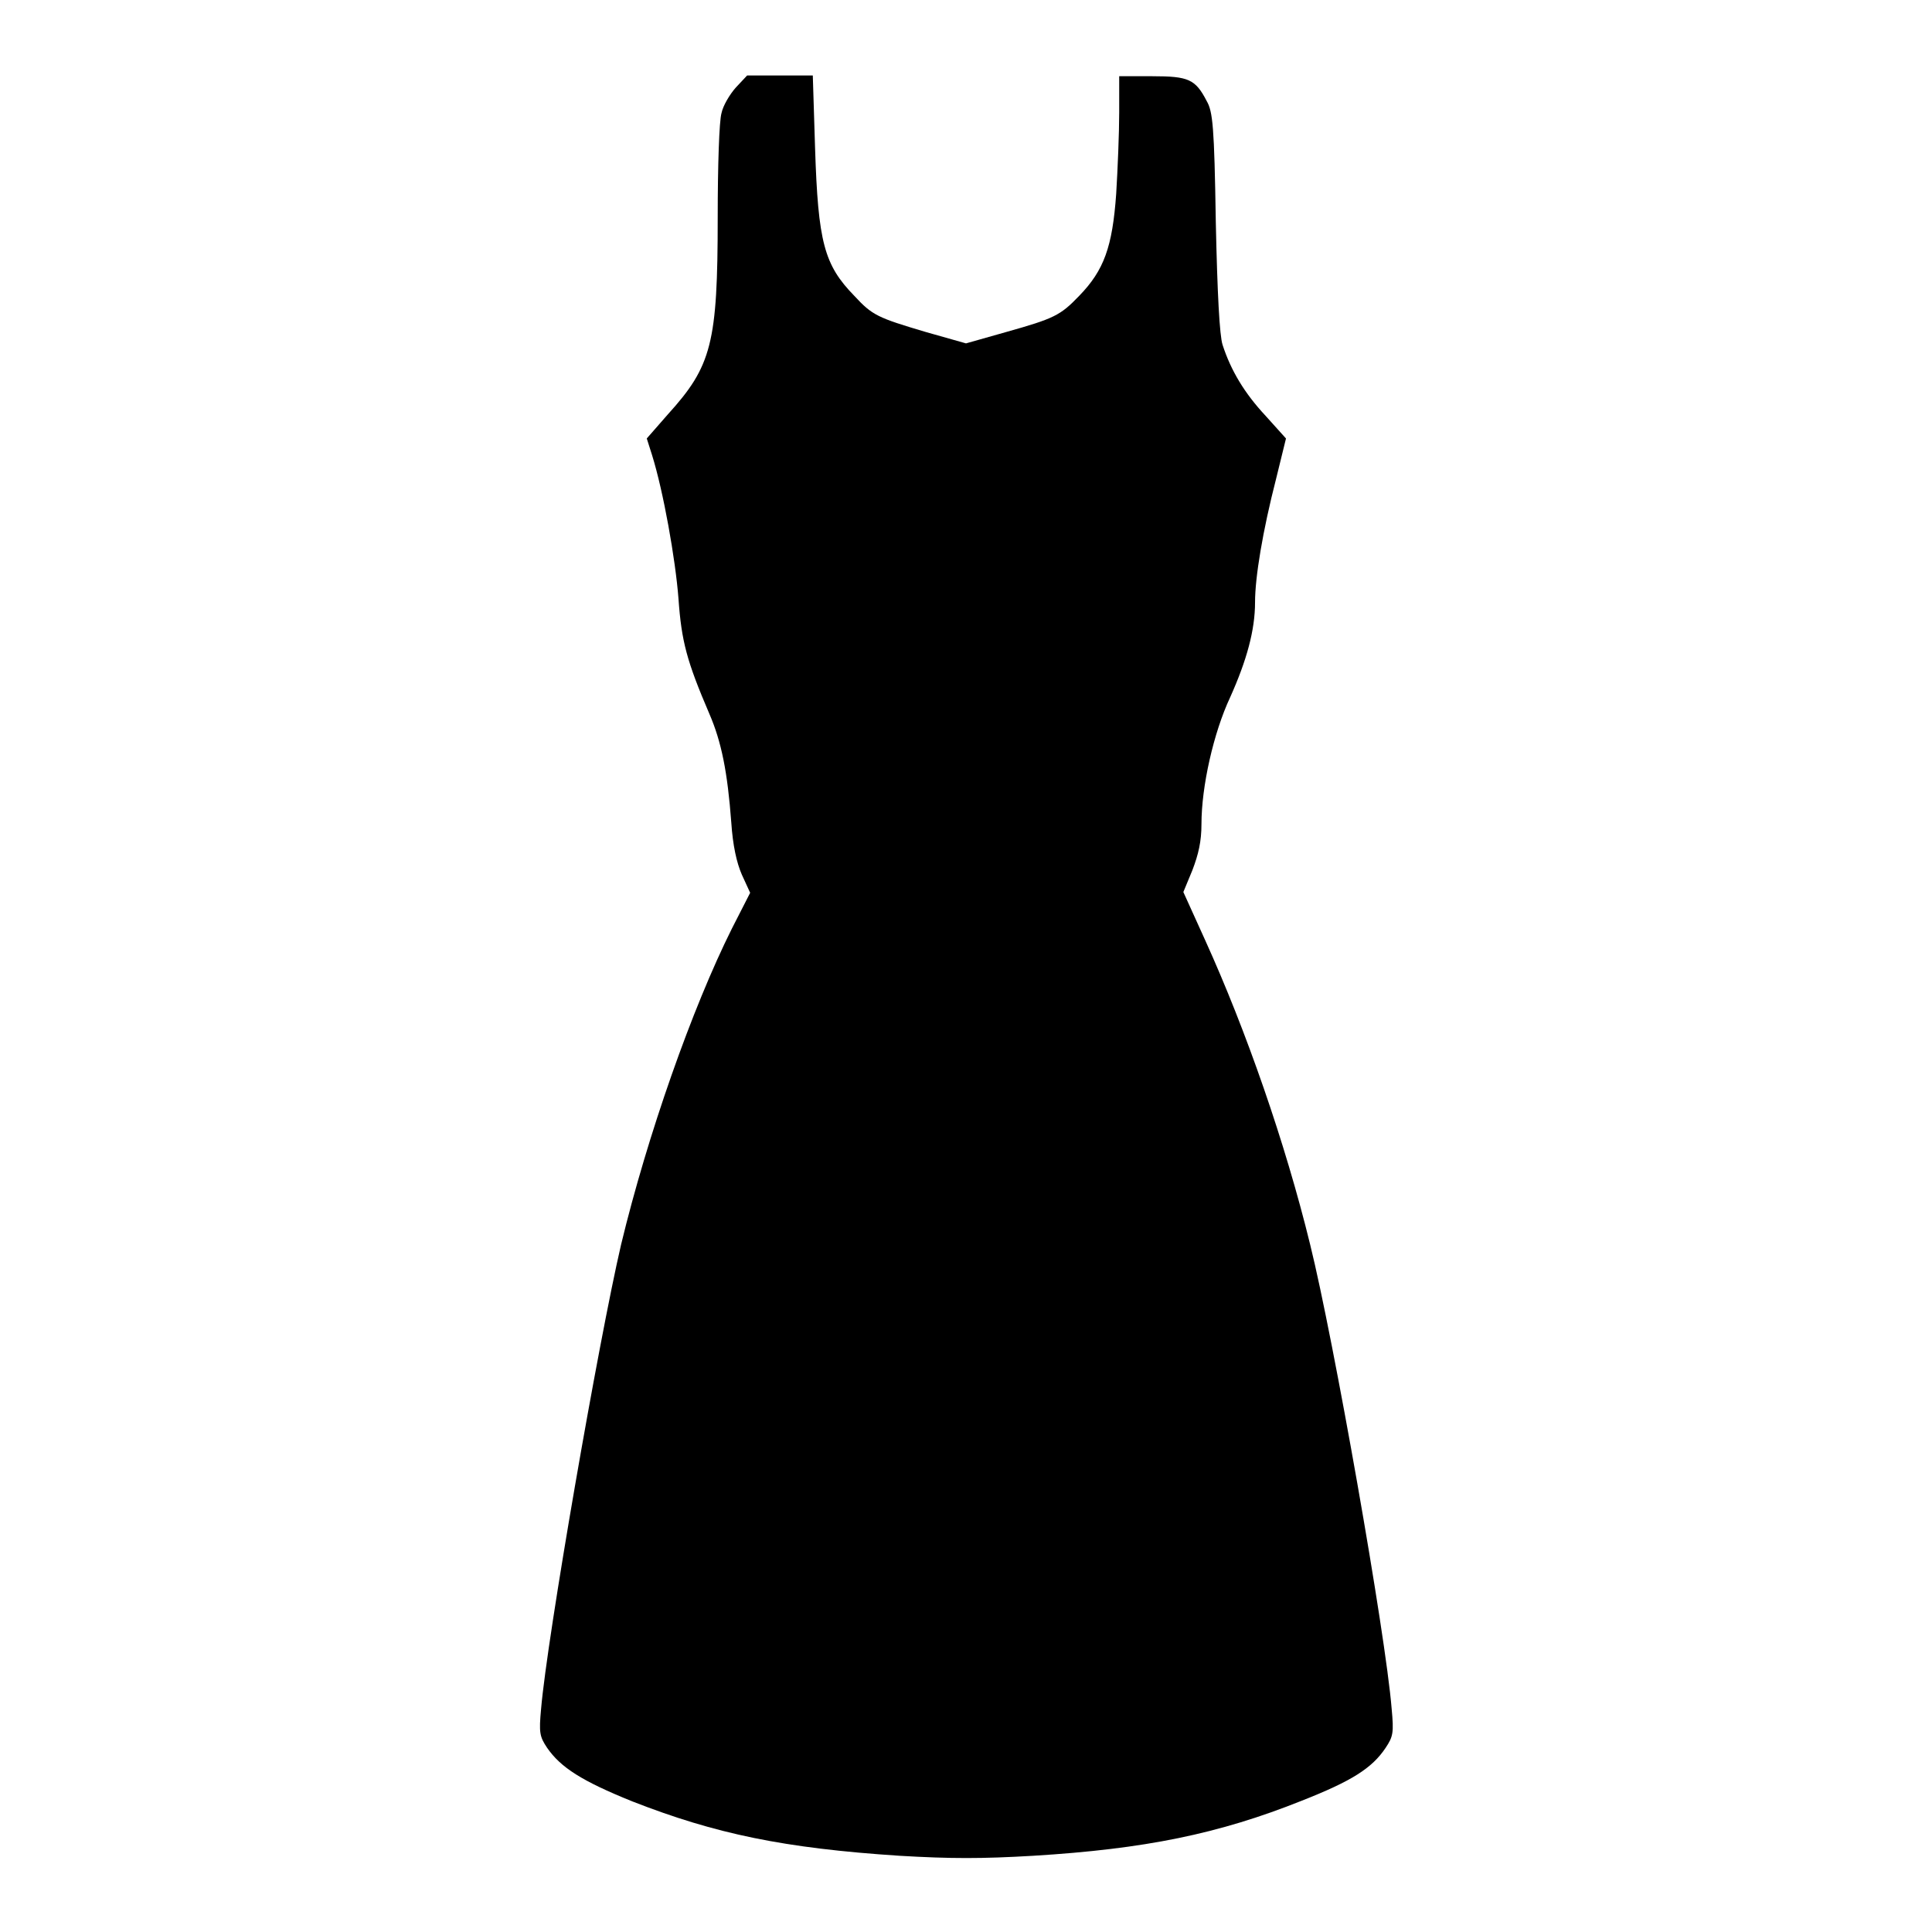
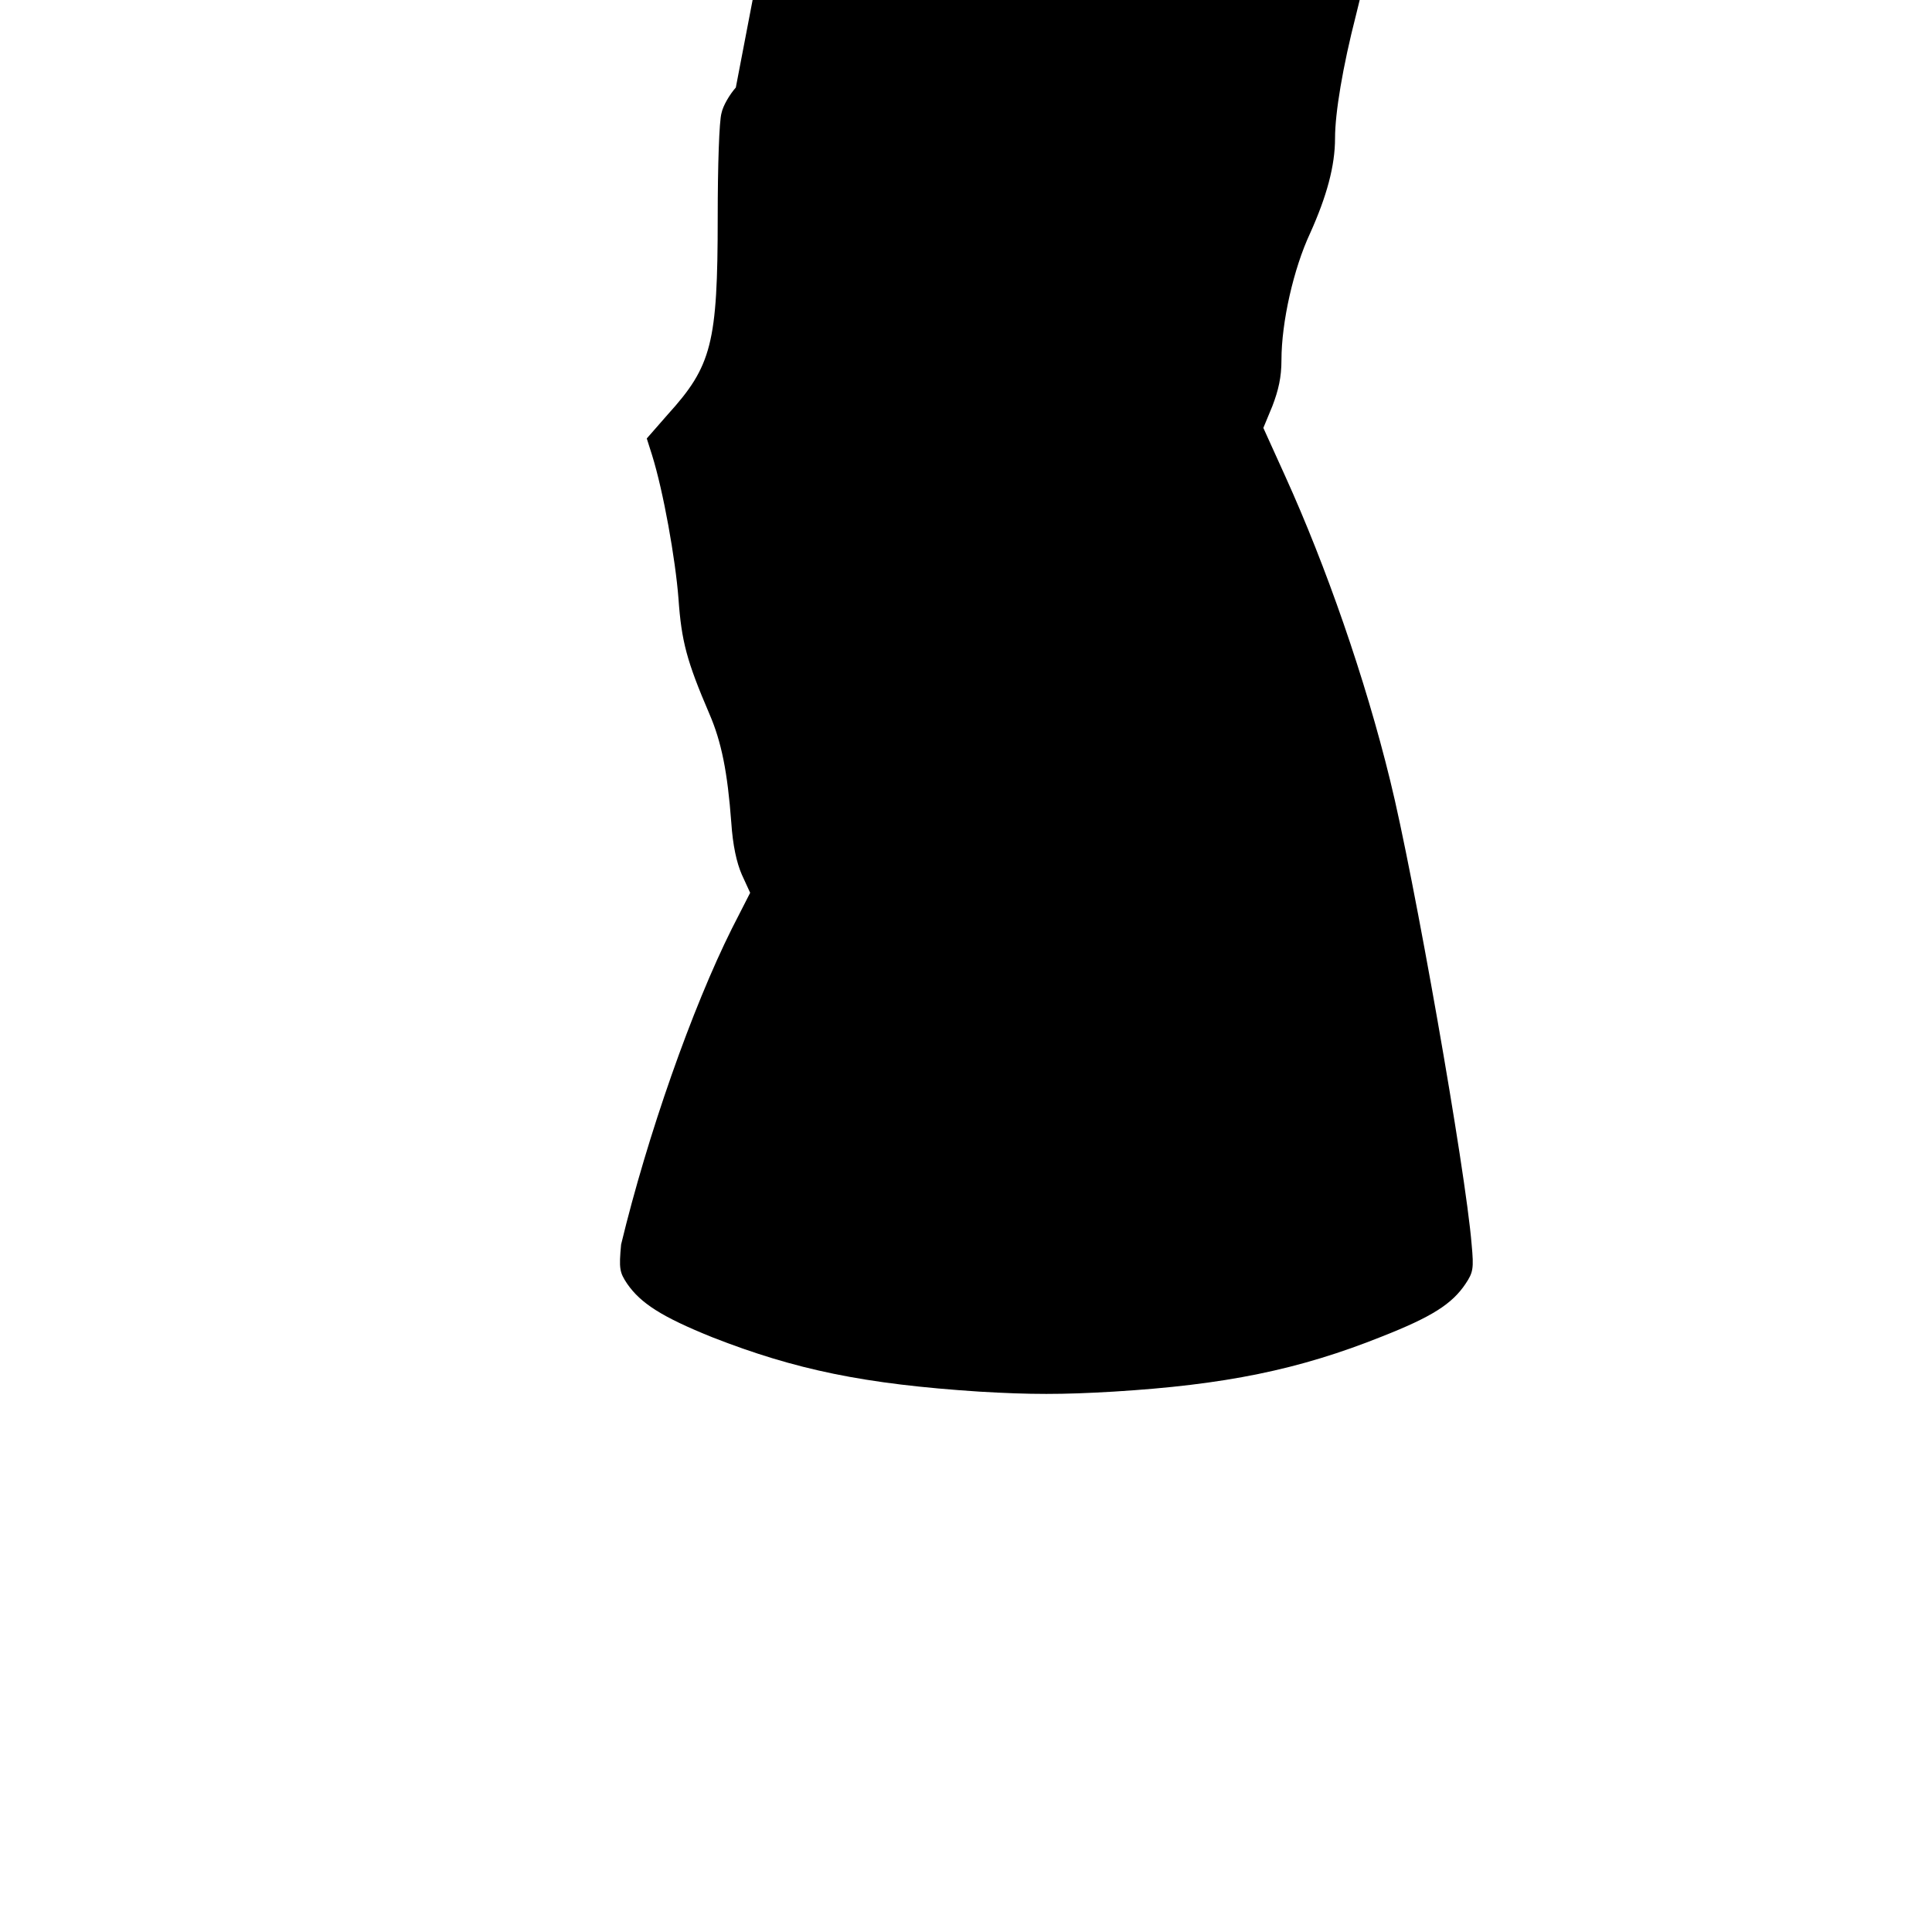
<svg xmlns="http://www.w3.org/2000/svg" version="1.1" x="0px" y="0px" viewBox="0 0 256 256" enable-background="new 0 0 256 256" xml:space="preserve">
  <g>
    <g>
      <g>
-         <path fill="#000000" d="M97.5,11.6c-0.8,0.9-1.7,2.4-1.9,3.4c-0.3,1-0.5,6.9-0.5,13.8c0,16.7-0.8,19.7-6.6,26.1l-2.8,3.2l0.7,2.2c1.5,4.8,3.1,13.8,3.5,19C90.3,85,91,87.6,94,94.6c1.6,3.7,2.4,7.7,2.9,14.4c0.2,3,0.7,5.3,1.4,6.9l1.1,2.4l-2.4,4.7c-5.3,10.6-11.2,27.4-14.7,41.9c-3,12.9-9.8,52.1-10.6,61.5c-0.3,3.2-0.2,3.7,0.8,5.2c1.8,2.6,4.6,4.4,11.3,7.1c11,4.3,20.1,6.2,35.4,7.2c6.8,0.4,10.9,0.4,17.7,0c14.8-0.9,24.6-2.9,35.6-7.3c6.6-2.6,9.3-4.3,11.1-7c1-1.5,1.1-2,0.8-5.2c-0.8-9.9-7.7-49-10.8-61.5c-3.3-13.5-8.5-28.4-13.9-40.3l-2.9-6.4l1.2-2.9c0.8-2.1,1.2-3.8,1.2-6.1c0-5,1.6-12.1,3.8-16.8c2.2-4.9,3.3-8.9,3.3-12.6c0-3.3,1-9.4,2.8-16.4l1.3-5.3l-2.7-3c-2.8-3-4.6-6-5.7-9.4c-0.4-1.2-0.7-6.8-0.9-16.3c-0.2-12.7-0.4-14.6-1.2-16c-1.5-2.9-2.4-3.3-7.2-3.3h-4.4v4.8c0,2.7-0.2,7.5-0.4,10.8c-0.5,7-1.6,10.1-4.9,13.5c-2.5,2.6-3.3,3-9.7,4.8l-5.3,1.5l-5.3-1.5c-6.4-1.9-7.1-2.2-9.5-4.8c-4-4.1-4.8-7.1-5.2-19.6l-0.3-9.6h-4.3h-4.4L97.5,11.6z" />
+         <path fill="#000000" d="M97.5,11.6c-0.8,0.9-1.7,2.4-1.9,3.4c-0.3,1-0.5,6.9-0.5,13.8c0,16.7-0.8,19.7-6.6,26.1l-2.8,3.2l0.7,2.2c1.5,4.8,3.1,13.8,3.5,19C90.3,85,91,87.6,94,94.6c1.6,3.7,2.4,7.7,2.9,14.4c0.2,3,0.7,5.3,1.4,6.9l1.1,2.4l-2.4,4.7c-5.3,10.6-11.2,27.4-14.7,41.9c-0.3,3.2-0.2,3.7,0.8,5.2c1.8,2.6,4.6,4.4,11.3,7.1c11,4.3,20.1,6.2,35.4,7.2c6.8,0.4,10.9,0.4,17.7,0c14.8-0.9,24.6-2.9,35.6-7.3c6.6-2.6,9.3-4.3,11.1-7c1-1.5,1.1-2,0.8-5.2c-0.8-9.9-7.7-49-10.8-61.5c-3.3-13.5-8.5-28.4-13.9-40.3l-2.9-6.4l1.2-2.9c0.8-2.1,1.2-3.8,1.2-6.1c0-5,1.6-12.1,3.8-16.8c2.2-4.9,3.3-8.9,3.3-12.6c0-3.3,1-9.4,2.8-16.4l1.3-5.3l-2.7-3c-2.8-3-4.6-6-5.7-9.4c-0.4-1.2-0.7-6.8-0.9-16.3c-0.2-12.7-0.4-14.6-1.2-16c-1.5-2.9-2.4-3.3-7.2-3.3h-4.4v4.8c0,2.7-0.2,7.5-0.4,10.8c-0.5,7-1.6,10.1-4.9,13.5c-2.5,2.6-3.3,3-9.7,4.8l-5.3,1.5l-5.3-1.5c-6.4-1.9-7.1-2.2-9.5-4.8c-4-4.1-4.8-7.1-5.2-19.6l-0.3-9.6h-4.3h-4.4L97.5,11.6z" />
      </g>
    </g>
  </g>
</svg>